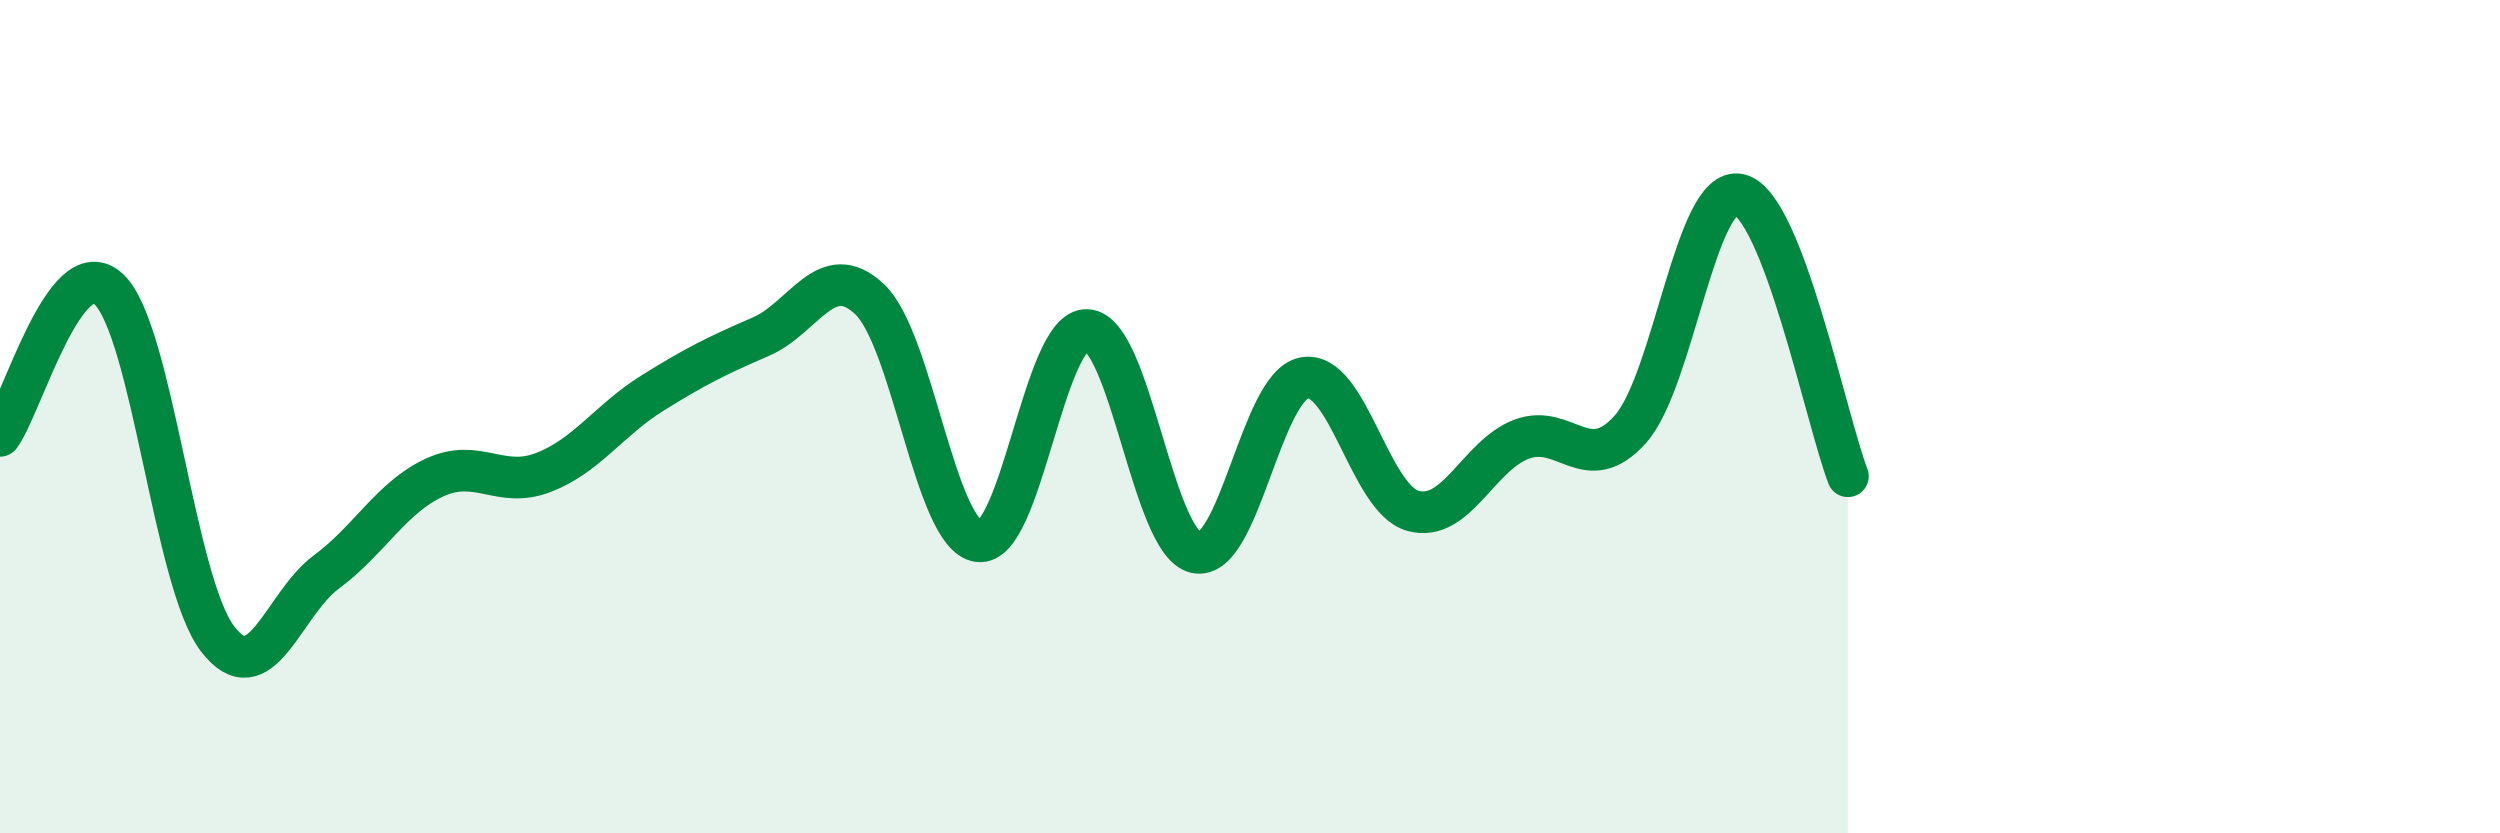
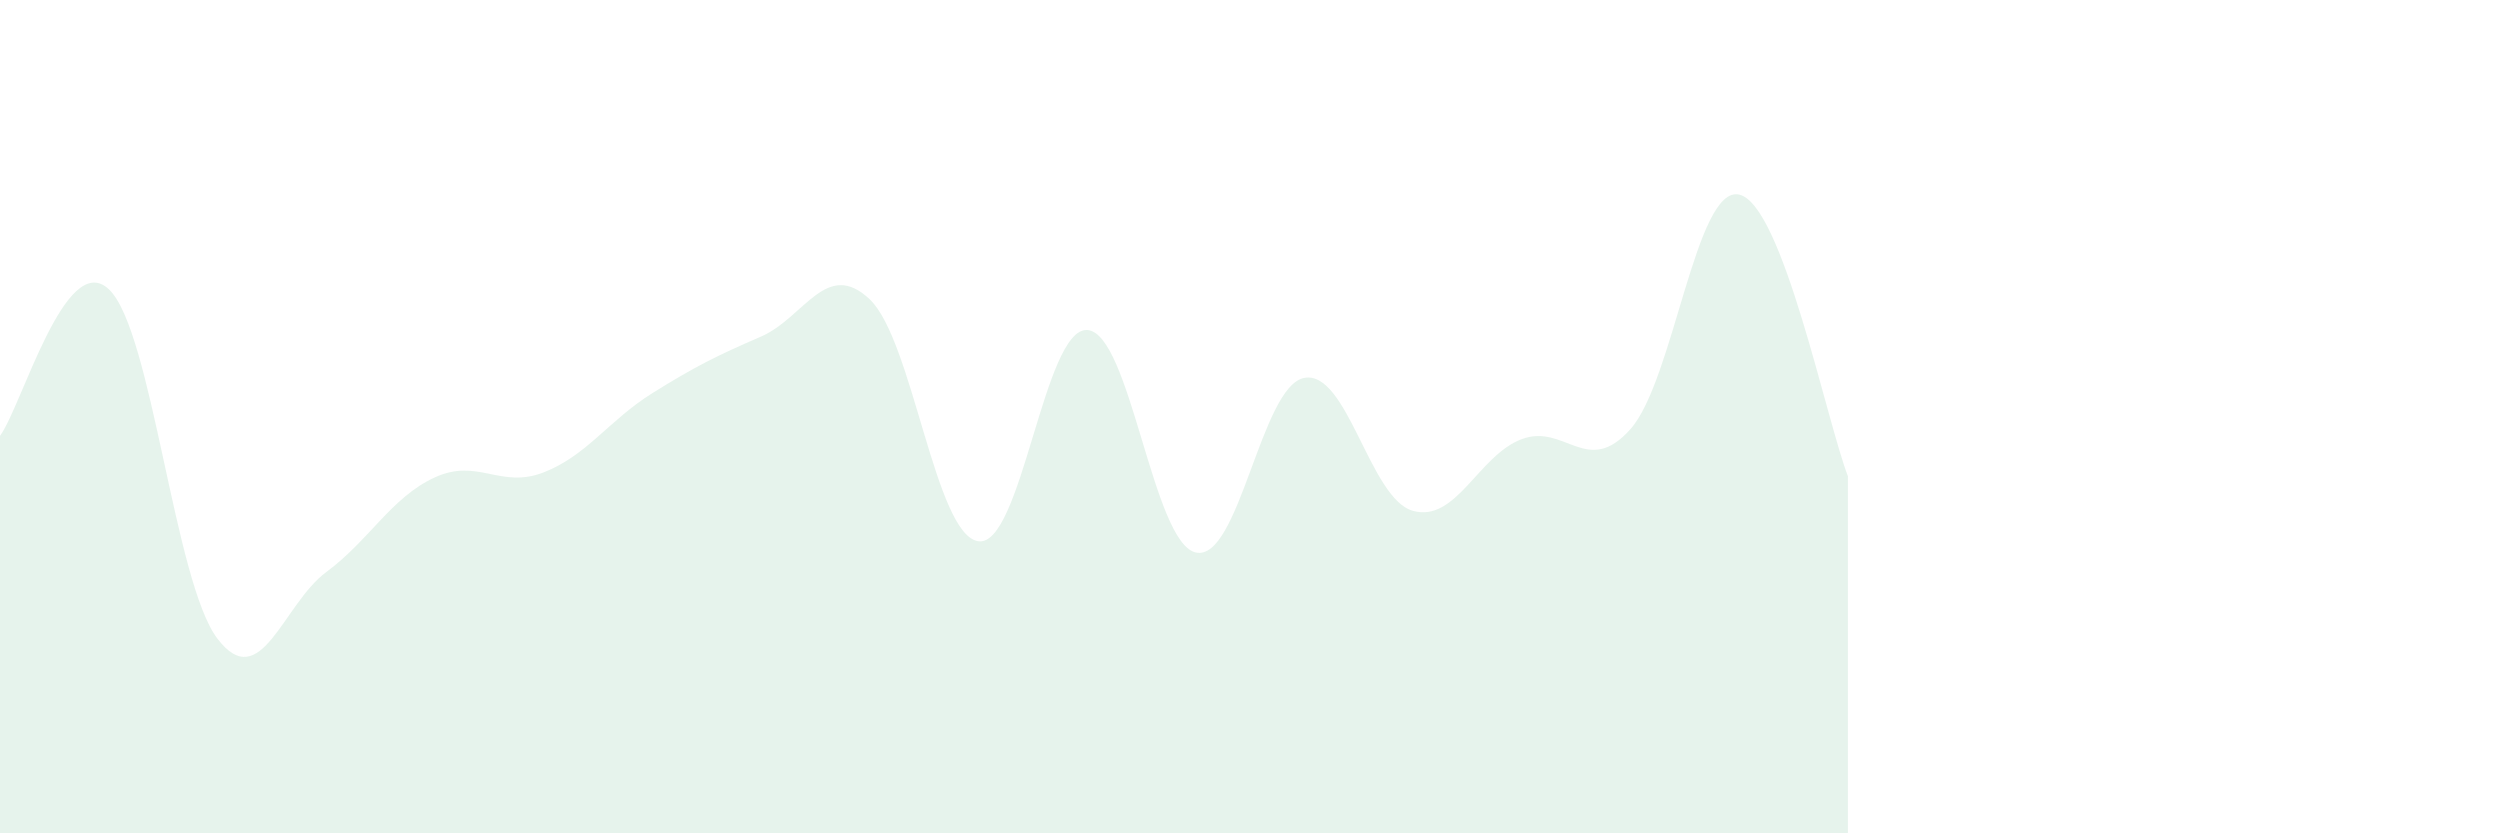
<svg xmlns="http://www.w3.org/2000/svg" width="60" height="20" viewBox="0 0 60 20">
  <path d="M 0,10.46 C 0.52,9.76 1.57,5.97 2.61,6.94 C 3.65,7.91 4.18,13.97 5.22,15.33 C 6.26,16.69 6.79,14.5 7.83,13.73 C 8.87,12.96 9.39,11.94 10.43,11.46 C 11.47,10.98 12,11.74 13.04,11.34 C 14.08,10.94 14.61,10.09 15.65,9.44 C 16.69,8.79 17.22,8.53 18.26,8.08 C 19.3,7.63 19.83,6.2 20.87,7.18 C 21.91,8.16 22.44,12.84 23.48,12.99 C 24.52,13.14 25.05,7.87 26.09,7.92 C 27.13,7.97 27.66,13.03 28.7,13.26 C 29.74,13.49 30.26,9.27 31.3,9.07 C 32.34,8.87 32.87,11.97 33.91,12.26 C 34.95,12.55 35.48,10.93 36.52,10.54 C 37.56,10.15 38.09,11.47 39.13,10.3 C 40.17,9.13 40.7,4.44 41.74,4.67 C 42.78,4.9 43.83,10.08 44.35,11.43L44.35 20L0 20Z" fill="#008740" opacity="0.1" stroke-linecap="round" stroke-linejoin="round" />
-   <path d="M 0,10.46 C 0.52,9.76 1.57,5.97 2.61,6.94 C 3.65,7.91 4.18,13.97 5.22,15.33 C 6.26,16.69 6.79,14.5 7.83,13.73 C 8.87,12.96 9.39,11.94 10.43,11.46 C 11.47,10.98 12,11.74 13.04,11.34 C 14.08,10.94 14.61,10.09 15.65,9.44 C 16.69,8.79 17.22,8.53 18.26,8.08 C 19.3,7.63 19.83,6.2 20.87,7.18 C 21.91,8.16 22.44,12.84 23.48,12.99 C 24.52,13.14 25.05,7.87 26.09,7.92 C 27.13,7.97 27.66,13.03 28.7,13.26 C 29.74,13.49 30.26,9.27 31.3,9.07 C 32.34,8.87 32.87,11.97 33.91,12.26 C 34.95,12.55 35.48,10.93 36.52,10.54 C 37.56,10.15 38.09,11.47 39.13,10.3 C 40.17,9.13 40.7,4.44 41.74,4.67 C 42.78,4.9 43.83,10.08 44.35,11.43" stroke="#008740" stroke-width="1" fill="none" stroke-linecap="round" stroke-linejoin="round" />
</svg>